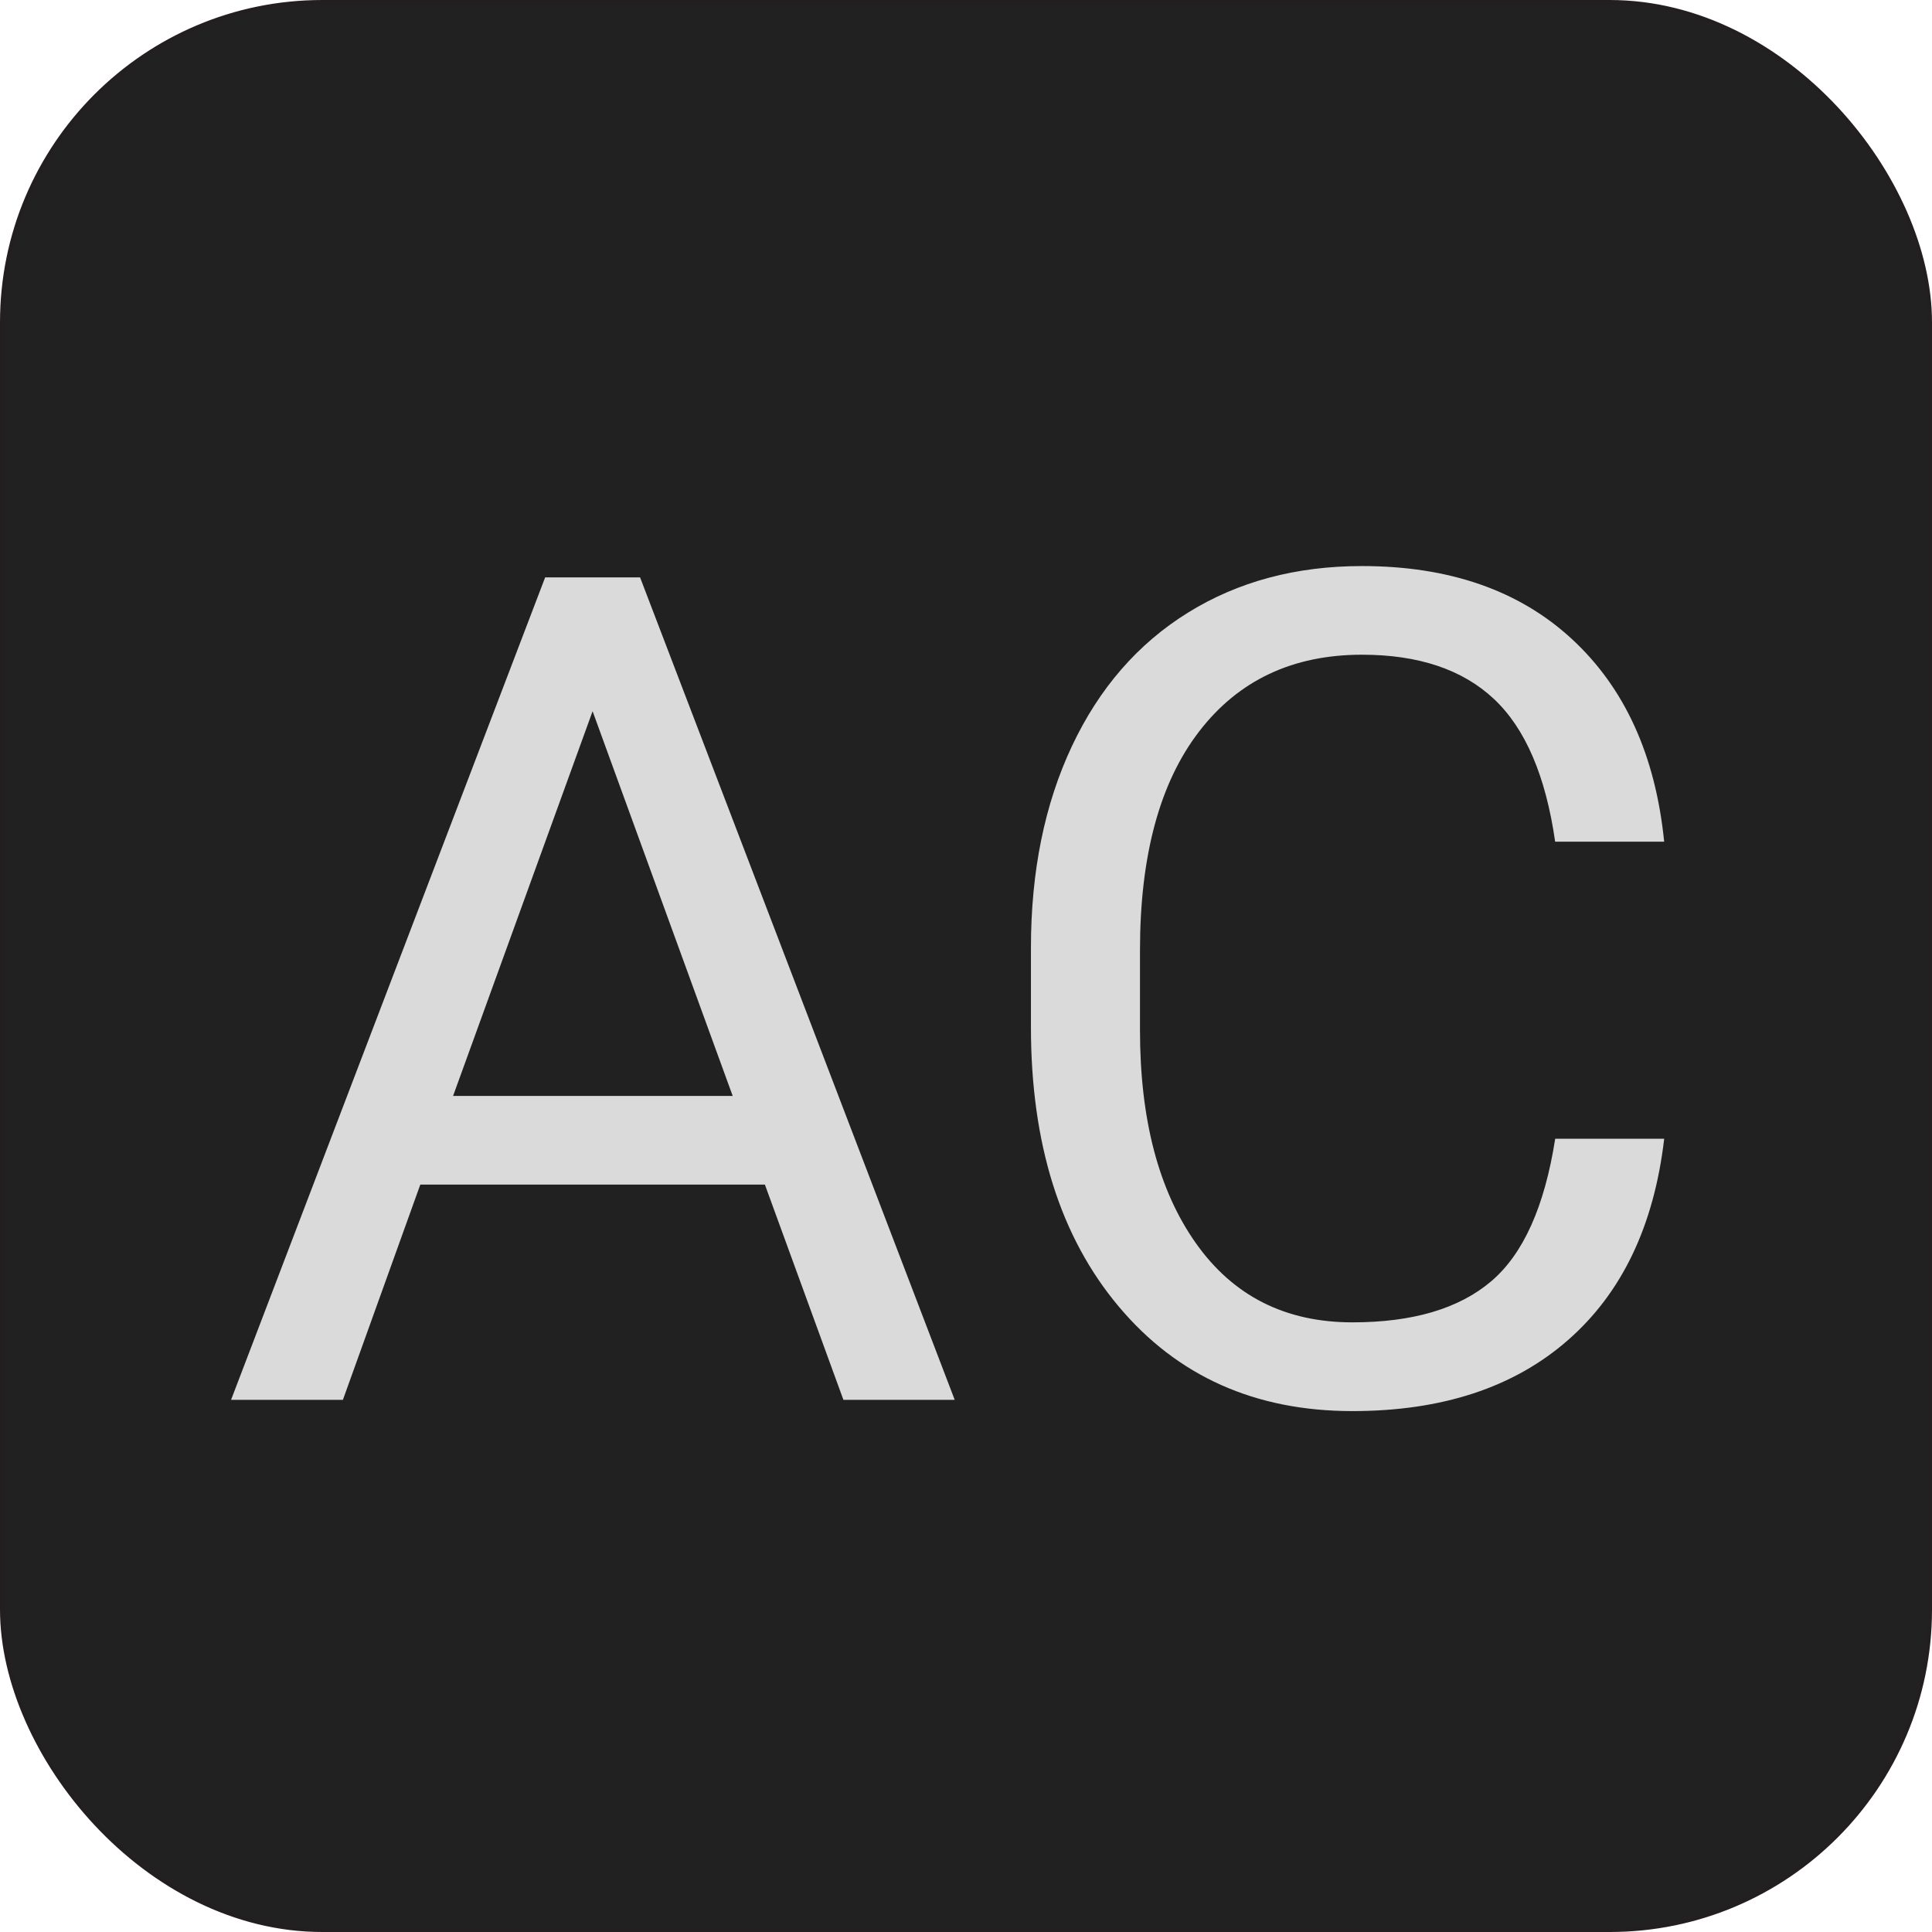
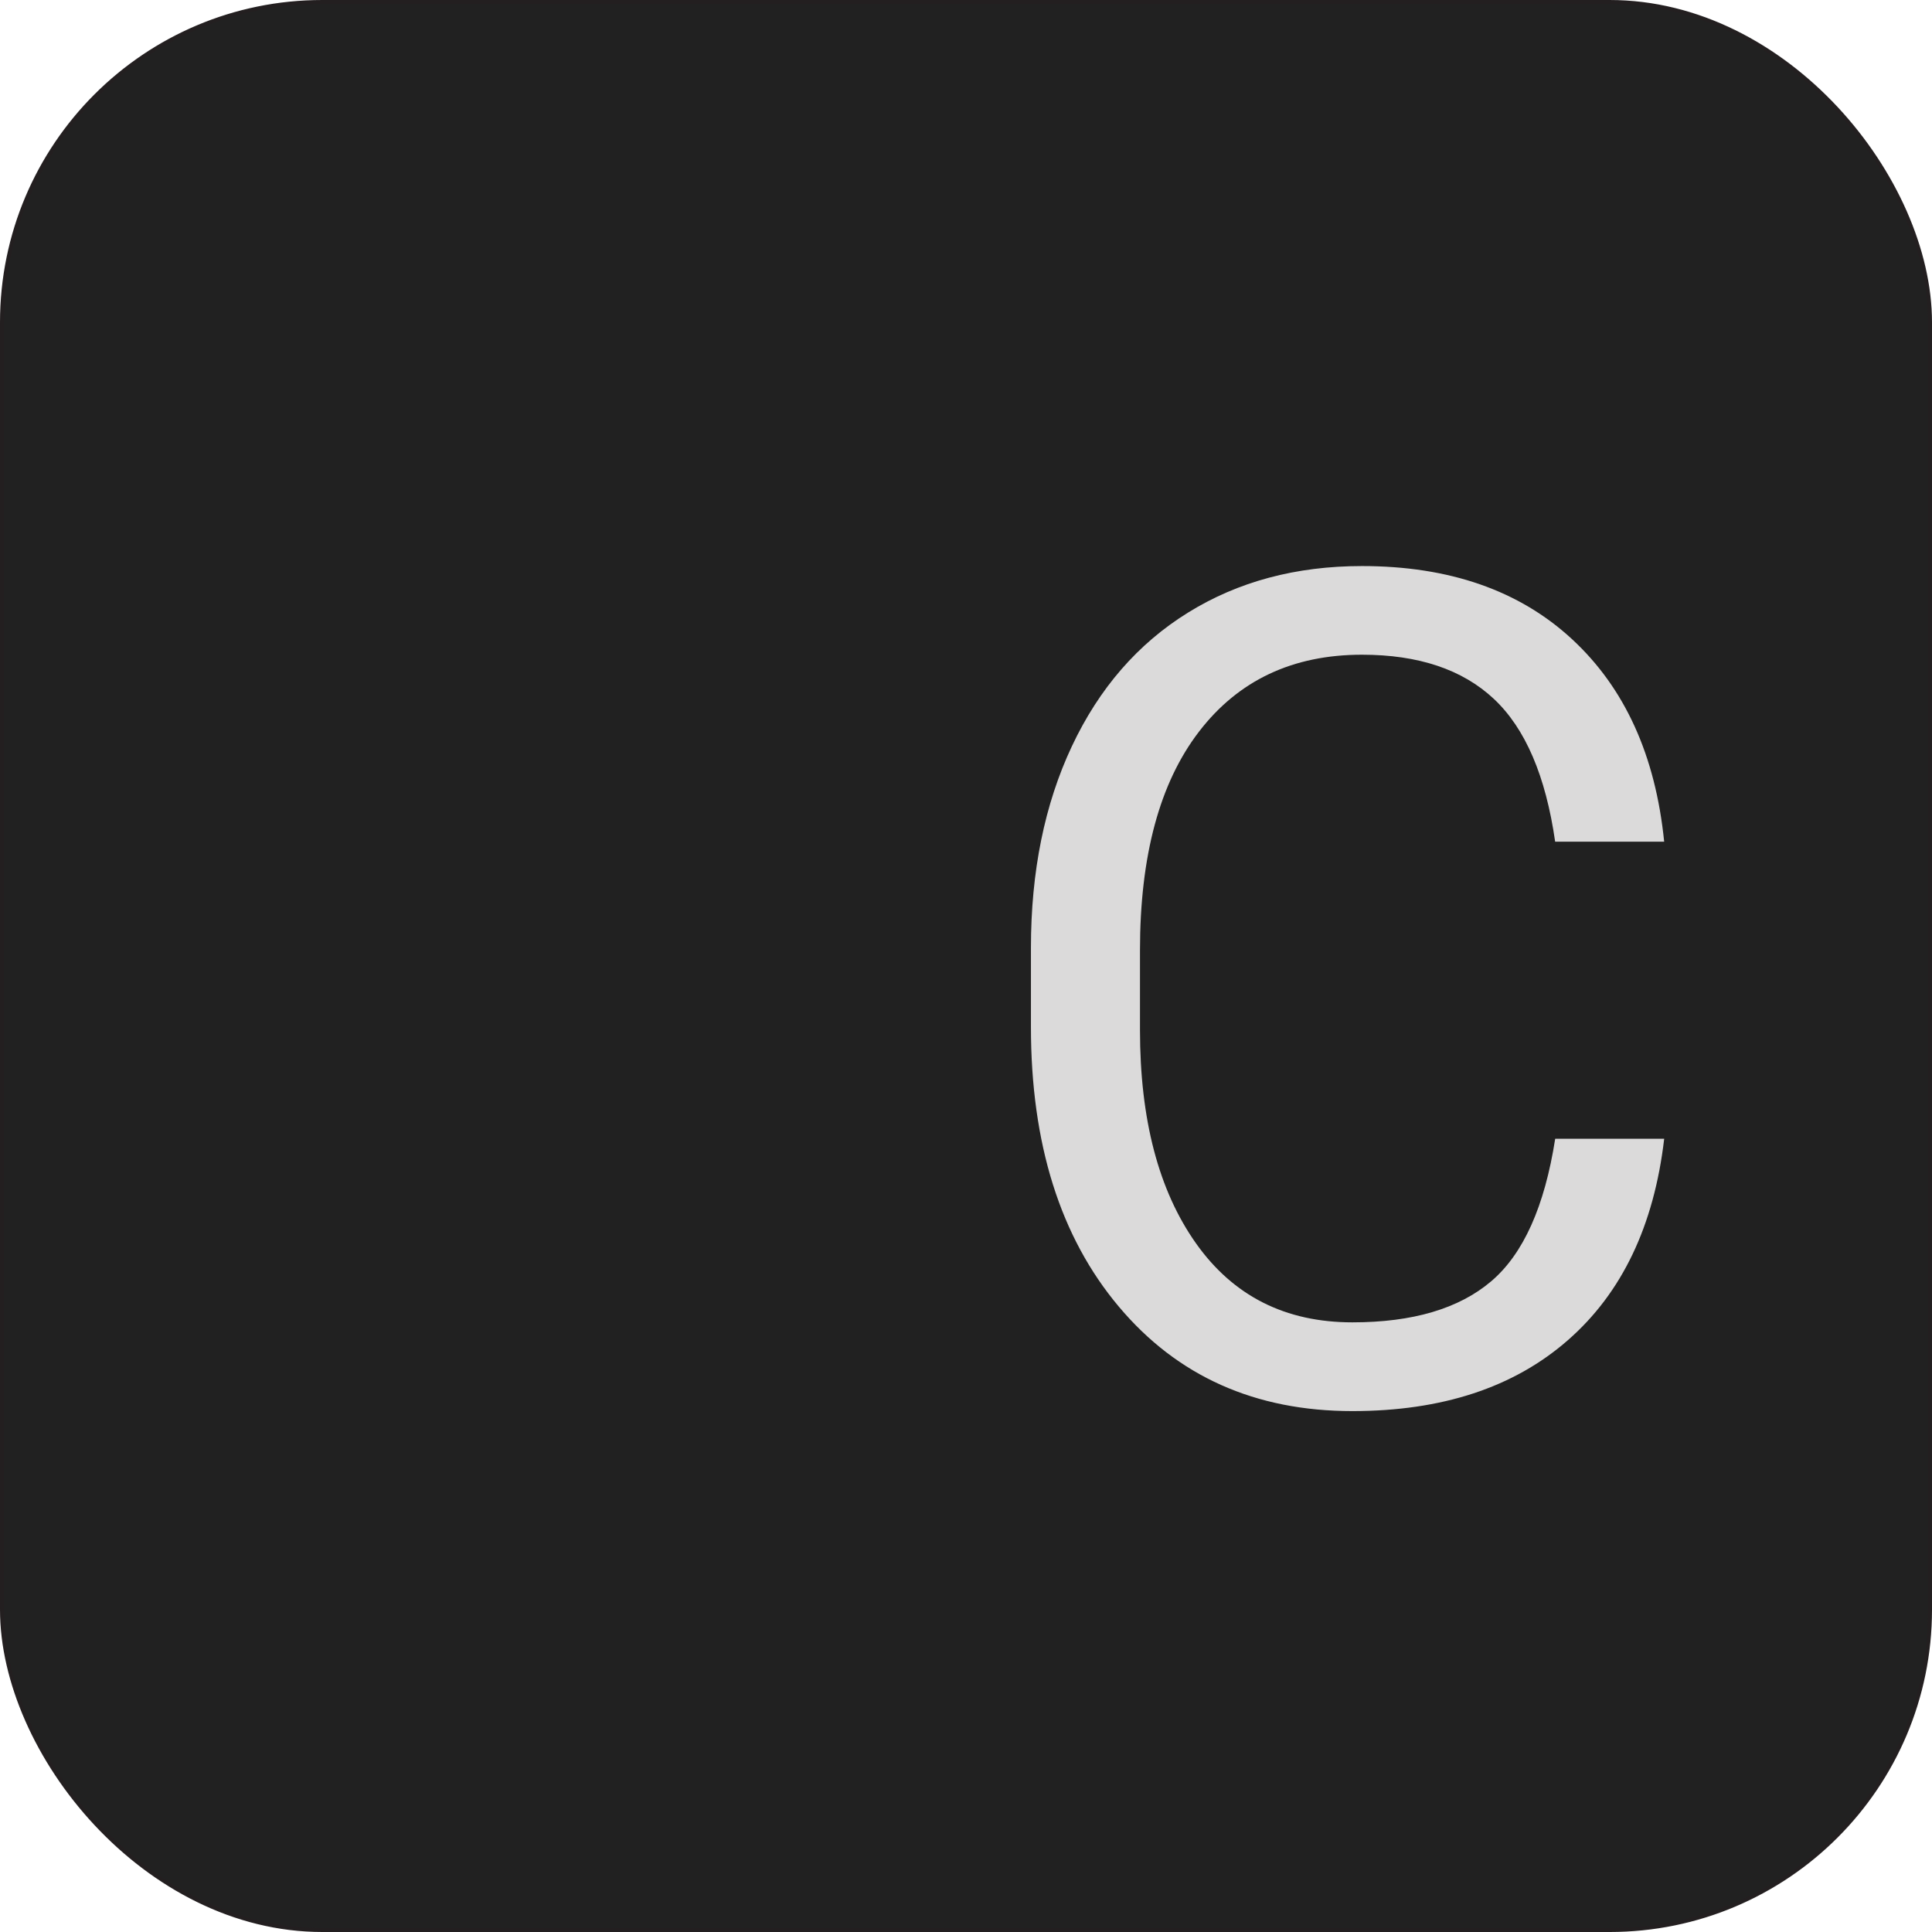
<svg xmlns="http://www.w3.org/2000/svg" id="Layer_1" viewBox="0 0 501 501">
  <defs>
    <style>.cls-1{fill:none;}.cls-2{fill:#dbdada;}.cls-3{fill:#212121;stroke:#231f20;stroke-miterlimit:10;}</style>
  </defs>
  <rect class="cls-3" x=".5" y=".5" width="500" height="500" rx="83.09" ry="83.09" />
-   <rect class="cls-1" x=".5" y=".5" width="500" height="500" />
-   <path class="cls-2" d="M198.35,307.19h-89.36l-20.07,55.81h-29l81.45-213.28h24.61l81.59,213.28h-28.86l-20.36-55.81ZM117.49,284.19h72.51l-36.33-99.76-36.18,99.76Z" />
  <path class="cls-2" d="M431.55,295.32c-2.64,22.56-10.96,39.97-24.98,52.22-14.01,12.26-32.64,18.38-55.88,18.38-25.2,0-45.39-9.03-60.57-27.1-15.19-18.07-22.78-42.24-22.78-72.51v-20.51c0-19.82,3.54-37.25,10.62-52.29,7.08-15.04,17.11-26.59,30.1-34.64,12.99-8.06,28.03-12.08,45.12-12.08,22.65,0,40.82,6.32,54.49,18.97,13.67,12.65,21.63,30.15,23.88,52.51h-28.27c-2.44-17.04-7.74-29.39-15.89-37.03-8.16-7.64-19.56-11.46-34.2-11.46-17.97,0-32.06,6.65-42.26,19.94-10.21,13.29-15.31,32.2-15.31,56.73v20.67c0,23.17,4.83,41.59,14.5,55.27s23.19,20.52,40.58,20.52c15.62,0,27.61-3.54,35.96-10.62,8.35-7.08,13.89-19.41,16.63-36.99h28.27Z" />
</svg>